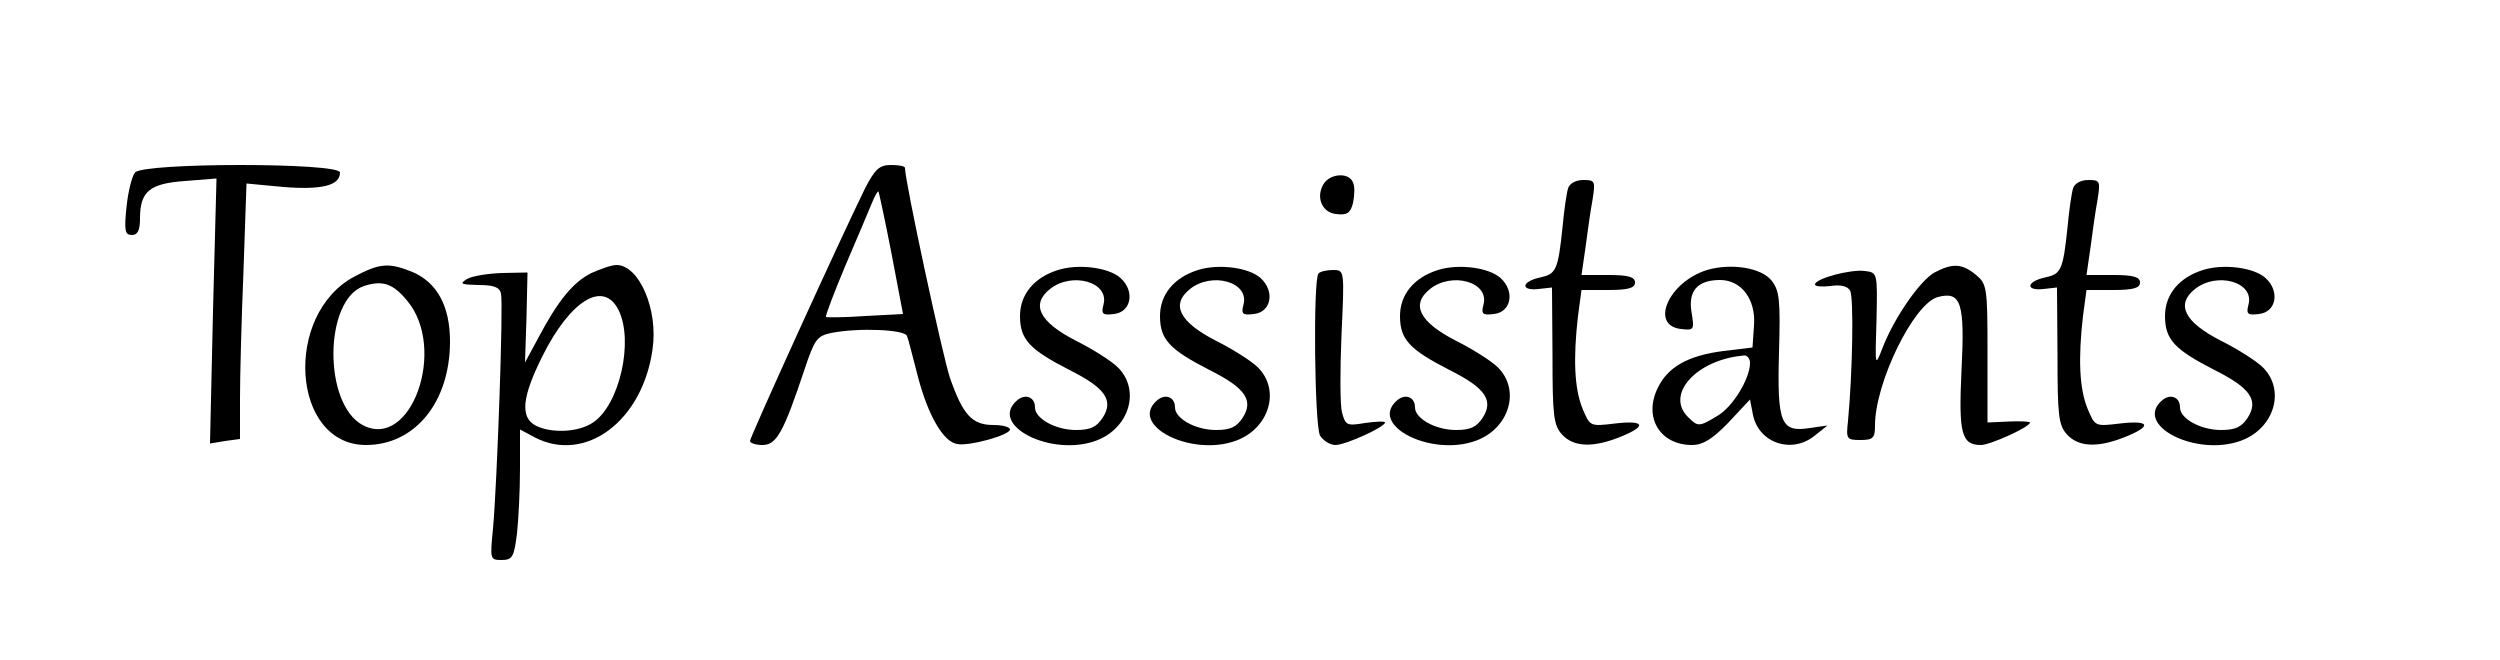
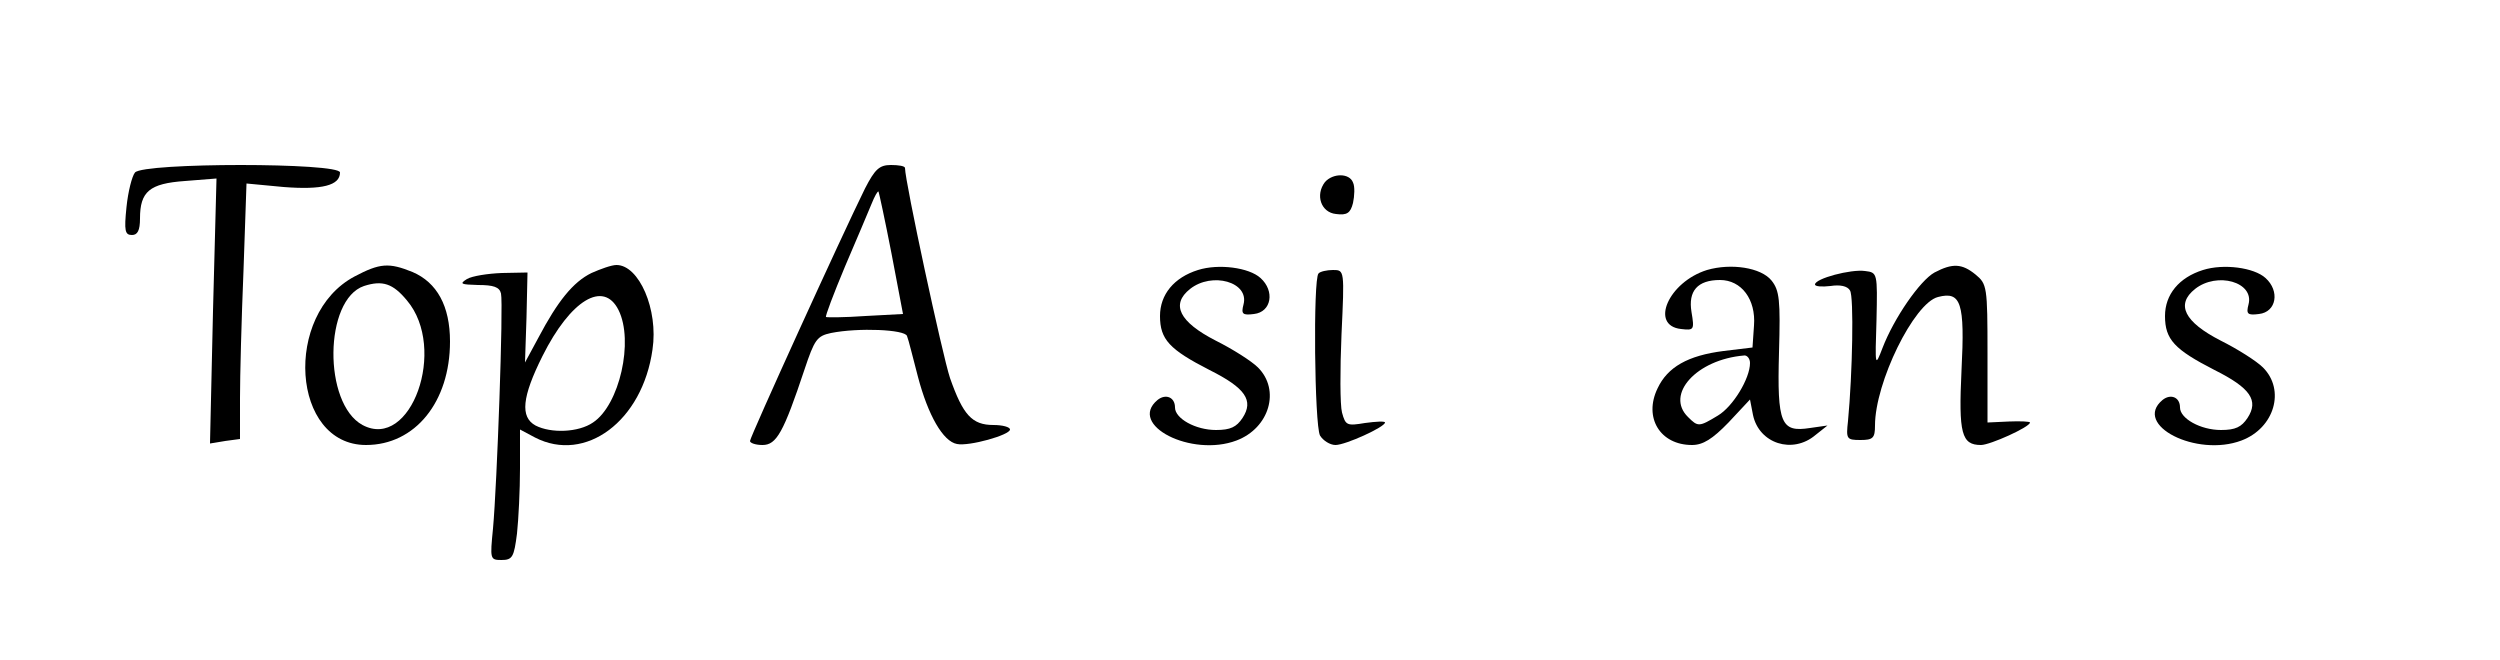
<svg xmlns="http://www.w3.org/2000/svg" version="1.0" width="500pt" height="132pt" viewBox="0 0 500 132" preserveAspectRatio="xMidYMid meet">
  <g transform="translate(0,132) scale(0.1,-0.1)" fill="#000000" stroke="none">
    <path d="M270 975 c-6 -7 -14 -39 -17 -69 -5 -48 -3 -56 11 -56 11 0 16 9 16 33 0 54 19 70 90 75 l63 5 -7 -265 -6 -265 30 5 30 4 0 82 c0 44 3 159 7 255 l6 174 74 -7 c77 -6 113 3 113 29 0 20 -393 20 -410 0z" />
    <path d="M1730 943 c-46 -93 -230 -497 -230 -505 0 -4 11 -8 25 -8 28 0 42 25 84 151 20 60 25 67 53 73 55 11 148 7 152 -6 3 -7 12 -44 22 -82 20 -76 50 -129 78 -134 24 -5 106 18 106 29 0 5 -15 9 -33 9 -43 0 -61 20 -87 94 -15 45 -90 393 -90 420 0 4 -13 6 -28 6 -23 0 -32 -8 -52 -47z m53 -130 l23 -121 -75 -4 c-42 -3 -77 -3 -79 -2 -2 1 15 46 38 101 23 54 47 110 53 125 6 15 12 26 14 25 1 -2 13 -57 26 -124z" />
    <path d="M2650 956 c-20 -26 -8 -61 22 -64 22 -3 29 2 34 22 3 14 4 33 0 41 -7 19 -40 19 -56 1z" />
-     <path d="M3136 943 c-3 -10 -8 -45 -11 -78 -9 -86 -13 -93 -45 -100 -37 -8 -40 -27 -3 -23 l27 3 1 -136 c0 -120 2 -139 19 -158 23 -25 61 -27 116 -5 55 22 50 34 -10 27 -50 -6 -50 -6 -65 30 -16 39 -19 99 -9 185 l7 52 53 0 c41 0 54 4 54 15 0 11 -13 15 -53 15 l-54 0 8 55 c4 31 10 74 14 95 6 38 5 40 -18 40 -16 0 -28 -7 -31 -17z" />
-     <path d="M4146 943 c-3 -10 -8 -45 -11 -78 -9 -86 -13 -93 -45 -100 -37 -8 -40 -27 -3 -23 l27 3 1 -136 c0 -120 2 -139 19 -158 23 -25 61 -27 116 -5 55 22 50 34 -10 27 -50 -6 -50 -6 -65 30 -16 39 -19 99 -9 185 l7 52 53 0 c41 0 54 4 54 15 0 11 -13 15 -53 15 l-54 0 8 55 c4 31 10 74 14 95 6 38 5 40 -18 40 -16 0 -28 -7 -31 -17z" />
    <path d="M709 767 c-143 -76 -126 -337 23 -337 98 0 168 86 168 207 0 71 -26 118 -75 139 -47 19 -65 18 -116 -9z m105 -48 c81 -96 8 -301 -89 -249 -79 43 -77 251 3 278 37 12 58 5 86 -29z" />
    <path d="M1183 774 c-37 -18 -68 -57 -106 -129 l-27 -50 3 90 2 90 -51 -1 c-28 -1 -60 -6 -70 -12 -16 -10 -12 -11 22 -12 31 0 43 -4 46 -17 5 -22 -8 -383 -16 -470 -6 -61 -6 -63 17 -63 22 0 25 6 31 53 3 28 6 87 6 130 l0 78 30 -16 c101 -52 215 33 235 176 12 80 -27 169 -72 169 -10 0 -32 -8 -50 -16z m54 -74 c31 -62 2 -190 -51 -225 -29 -20 -84 -22 -115 -6 -31 17 -27 57 14 139 56 112 122 152 152 92z" />
-     <path d="M2116 780 c-48 -15 -76 -49 -76 -92 0 -47 19 -67 99 -108 72 -36 89 -61 66 -96 -12 -18 -24 -24 -53 -24 -41 0 -82 23 -82 45 0 21 -19 28 -35 15 -60 -50 68 -115 158 -81 66 25 88 101 43 146 -13 13 -51 37 -85 54 -72 37 -90 72 -51 103 44 35 119 14 107 -31 -5 -19 -2 -22 21 -19 35 4 42 46 13 72 -23 21 -84 29 -125 16z" />
    <path d="M2396 780 c-48 -15 -76 -49 -76 -92 0 -47 19 -67 99 -108 72 -36 89 -61 66 -96 -12 -18 -24 -24 -53 -24 -41 0 -82 23 -82 45 0 21 -19 28 -35 15 -60 -50 68 -115 158 -81 66 25 88 101 43 146 -13 13 -51 37 -85 54 -72 37 -90 72 -51 103 44 35 119 14 107 -31 -5 -19 -2 -22 21 -19 35 4 42 46 13 72 -23 21 -84 29 -125 16z" />
-     <path d="M2876 780 c-48 -15 -76 -49 -76 -92 0 -47 19 -67 99 -108 72 -36 89 -61 66 -96 -12 -18 -24 -24 -53 -24 -41 0 -82 23 -82 45 0 21 -19 28 -35 15 -60 -50 68 -115 158 -81 66 25 88 101 43 146 -13 13 -51 37 -85 54 -72 37 -90 72 -51 103 44 35 119 14 107 -31 -5 -19 -2 -22 21 -19 35 4 42 46 13 72 -23 21 -84 29 -125 16z" />
    <path d="M3414 780 c-77 -24 -115 -111 -52 -118 26 -3 27 -2 21 34 -7 42 12 64 57 64 43 0 72 -39 68 -91 l-3 -44 -58 -7 c-71 -9 -112 -32 -132 -75 -28 -58 5 -113 69 -113 22 0 41 12 73 45 l43 46 6 -31 c12 -57 79 -79 125 -40 l24 19 -35 -5 c-58 -9 -66 8 -62 151 3 105 1 124 -15 144 -21 26 -81 35 -129 21z m86 -186 c0 -31 -34 -87 -64 -105 -38 -23 -40 -23 -60 -3 -46 45 17 115 112 123 6 1 12 -6 12 -15z" />
    <path d="M3869 775 c-29 -16 -81 -91 -104 -151 -15 -39 -15 -38 -12 56 2 94 2 95 -23 98 -28 4 -100 -15 -100 -27 0 -4 14 -5 31 -3 19 3 34 0 39 -9 8 -12 5 -166 -4 -261 -4 -36 -3 -38 25 -38 25 0 29 4 29 29 0 86 78 245 126 257 46 12 54 -11 47 -147 -6 -126 0 -149 39 -149 18 0 98 36 98 45 0 2 -19 3 -42 2 l-43 -2 0 138 c0 134 -1 139 -24 158 -27 22 -46 23 -82 4z" />
    <path d="M4406 780 c-48 -15 -76 -49 -76 -92 0 -47 19 -67 99 -108 72 -36 89 -61 66 -96 -12 -18 -24 -24 -53 -24 -41 0 -82 23 -82 45 0 21 -19 28 -35 15 -60 -50 68 -115 158 -81 66 25 88 101 43 146 -13 13 -51 37 -85 54 -72 37 -90 72 -51 103 44 35 119 14 107 -31 -5 -19 -2 -22 21 -19 35 4 42 46 13 72 -23 21 -84 29 -125 16z" />
    <path d="M2637 773 c-11 -11 -8 -303 3 -324 6 -10 20 -19 31 -19 20 0 99 36 99 45 0 3 -18 2 -40 -1 -36 -6 -39 -5 -46 21 -4 15 -4 86 -1 156 6 129 6 129 -17 129 -12 0 -26 -3 -29 -7z" />
  </g>
</svg>